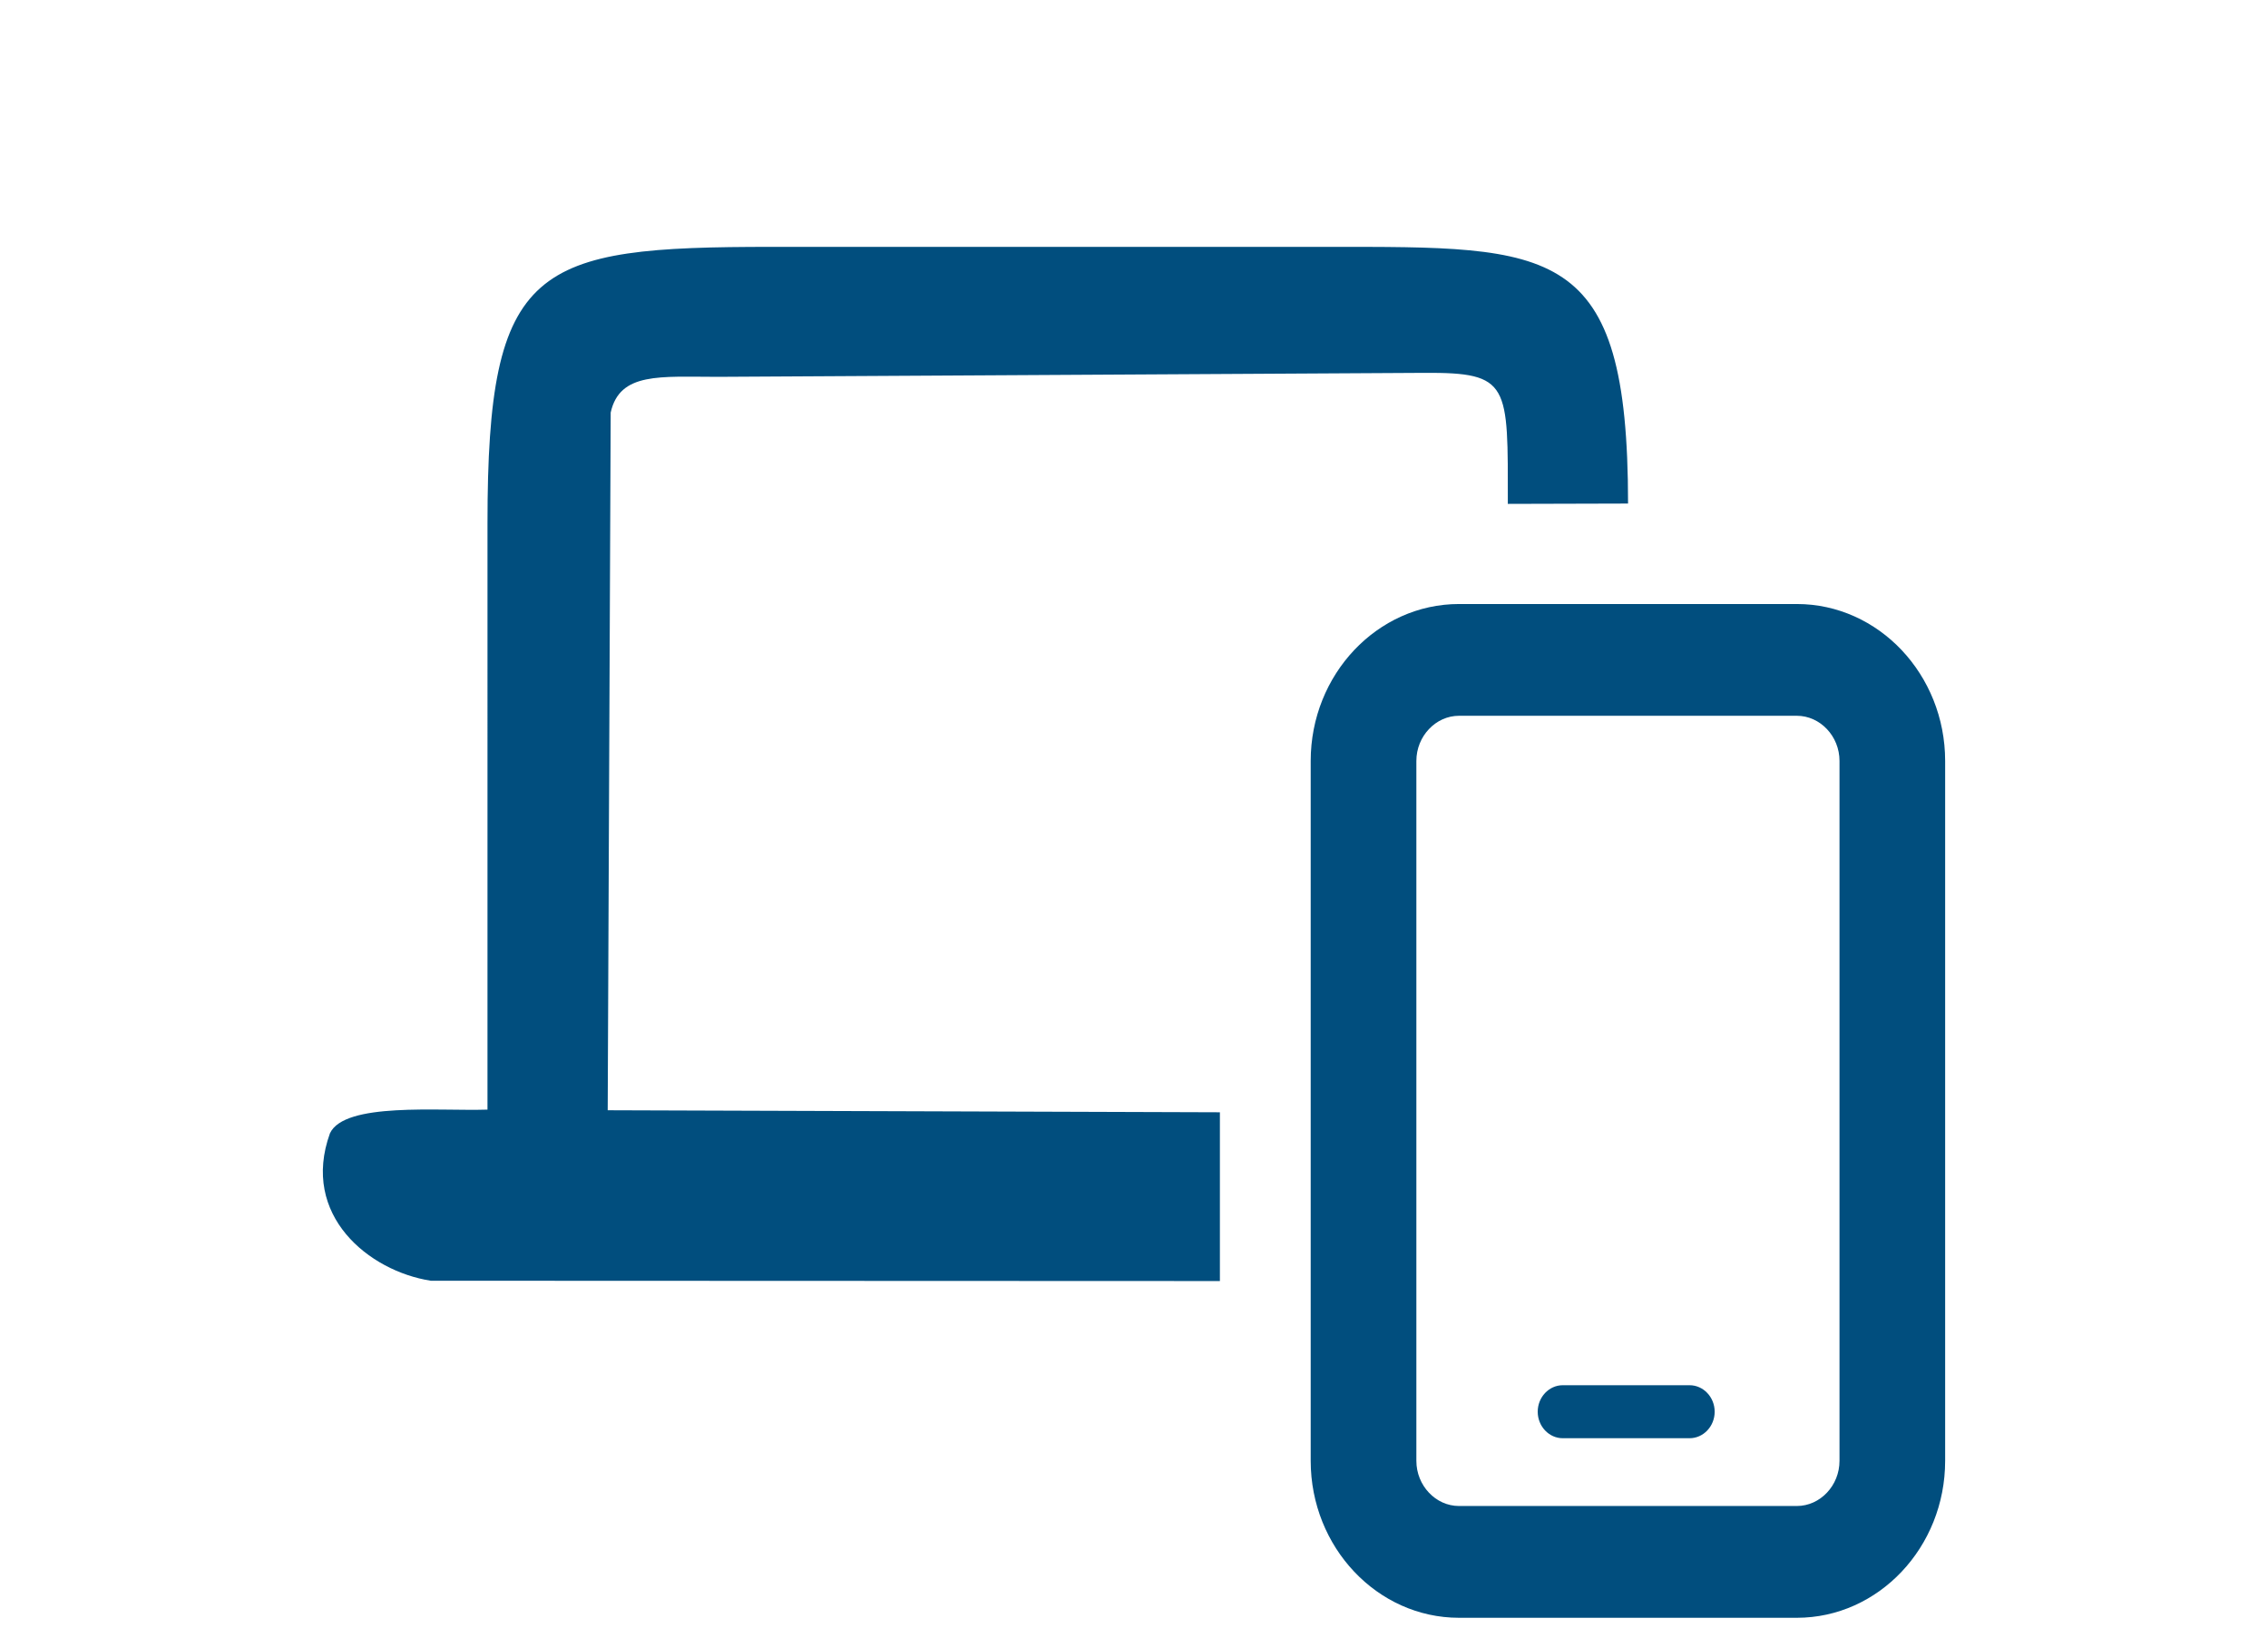
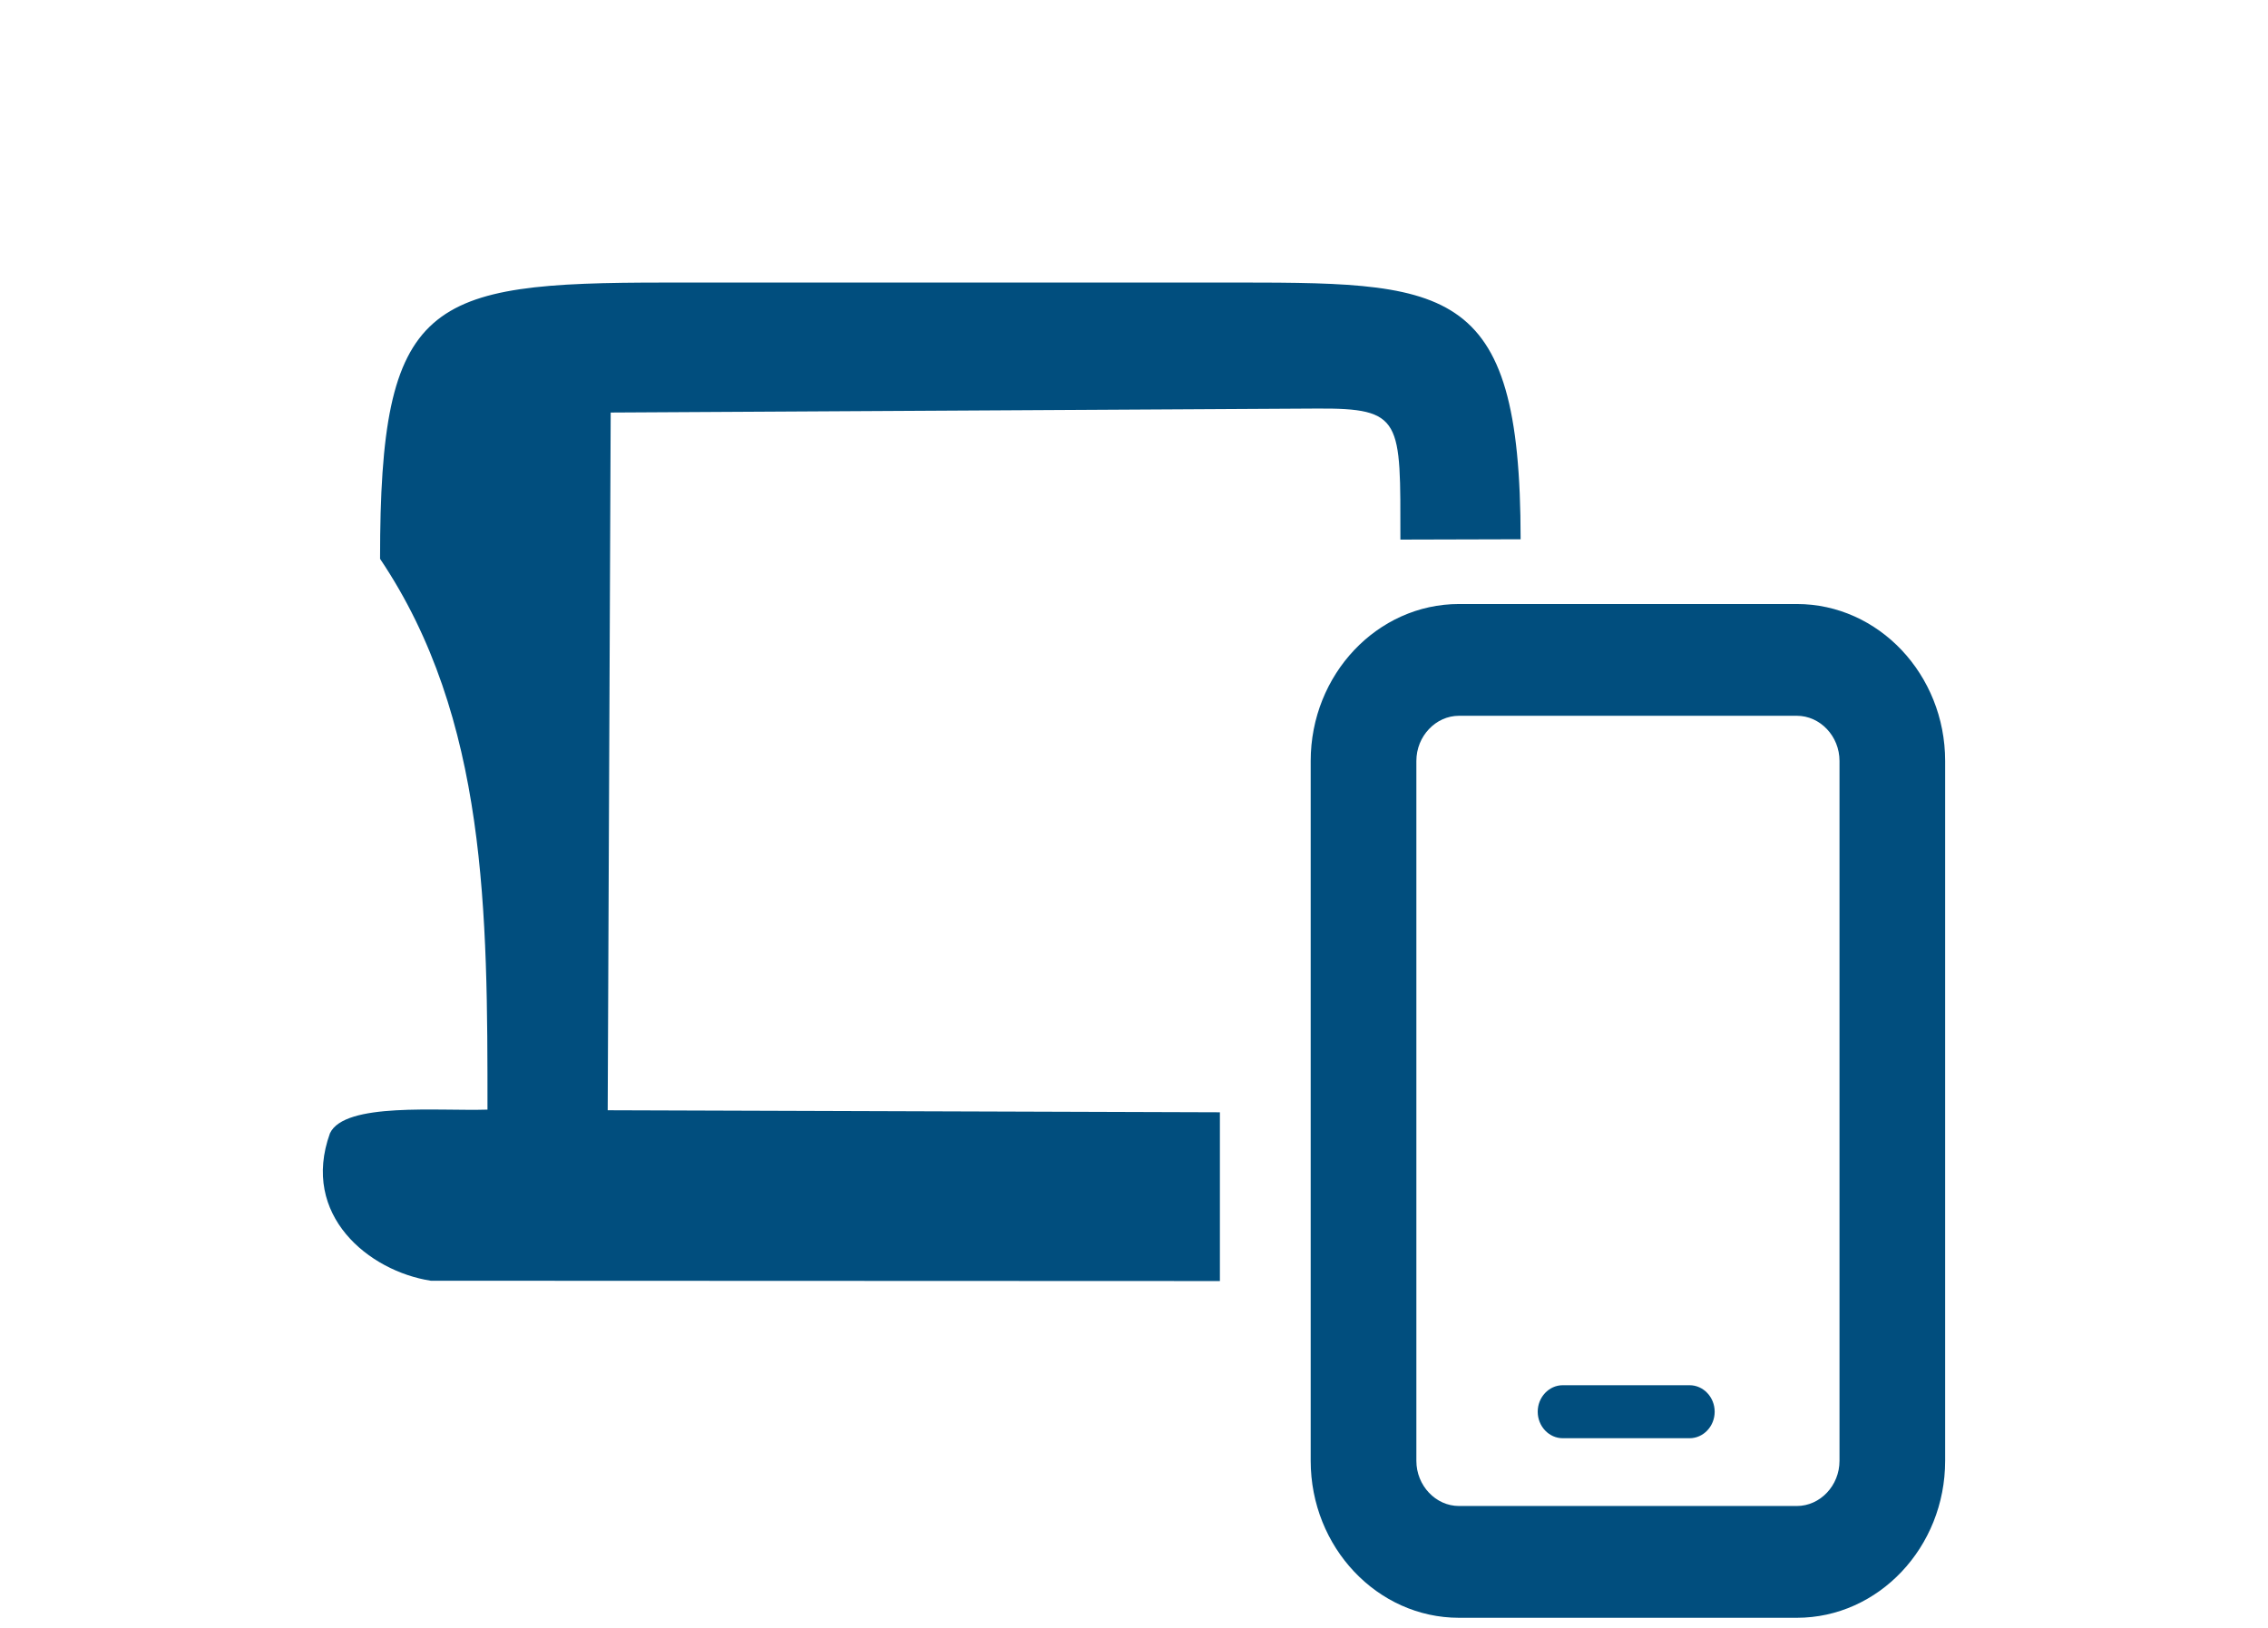
<svg xmlns="http://www.w3.org/2000/svg" version="1.1" id="Warstwa_1" x="0px" y="0px" width="146.525px" height="105.197px" viewBox="0 0 146.525 105.197" enable-background="new 0 0 146.525 105.197" xml:space="preserve">
-   <path fill-rule="evenodd" clip-rule="evenodd" fill="#014E7E" d="M100.962,89.516h8.195c0.891,0,1.62,0.771,1.62,1.713  s-0.729,1.712-1.62,1.712h-8.195c-0.889,0-1.617-0.77-1.617-1.712S100.073,89.516,100.962,89.516 M116.085,46.255H94.261  c-0.755,0-1.443,0.33-1.943,0.861c-0.502,0.529-0.813,1.259-0.813,2.058v45.229c0,0.8,0.312,1.528,0.813,2.058  c0.5,0.531,1.188,0.86,1.943,0.86h21.824c0.755,0,1.443-0.329,1.944-0.86c0.502-0.529,0.813-1.258,0.813-2.058V49.173  c0-0.798-0.311-1.528-0.813-2.058C117.528,46.585,116.84,46.255,116.085,46.255z M94.261,39.033h21.824  c2.639,0,5.035,1.139,6.771,2.976c1.733,1.837,2.811,4.373,2.811,7.165v45.229c0,2.793-1.077,5.33-2.811,7.164  c-1.736,1.839-4.133,2.978-6.771,2.978H94.261c-2.638,0-5.035-1.139-6.771-2.978c-1.734-1.834-2.812-4.371-2.812-7.164V49.173  c0-2.792,1.077-5.328,2.812-7.165C89.226,40.172,91.623,39.033,94.261,39.033z M31.494,71.706c-3.154,0.104-9.229-0.494-10.177,1.53  c-1.914,5.3,2.517,8.907,6.516,9.528l50.979,0.02V71.878l-39.551-0.131l0.193-45.088c0.584-2.624,3.196-2.307,6.941-2.307  l45.623-0.257c5.559-0.032,5.396,0.728,5.396,8.467l7.767-0.021c0-16.835-4.809-16.588-19.439-16.588c-11.955,0-23.908,0-35.861,0  c-15.349,0-18.391,1.079-18.386,17.852C31.498,46.439,31.494,59.073,31.494,71.706z" />
+   <path fill-rule="evenodd" clip-rule="evenodd" fill="#014E7E" d="M100.962,89.516h8.195c0.891,0,1.62,0.771,1.62,1.713  s-0.729,1.712-1.62,1.712h-8.195c-0.889,0-1.617-0.77-1.617-1.712S100.073,89.516,100.962,89.516 M116.085,46.255H94.261  c-0.755,0-1.443,0.33-1.943,0.861c-0.502,0.529-0.813,1.259-0.813,2.058v45.229c0,0.8,0.312,1.528,0.813,2.058  c0.5,0.531,1.188,0.86,1.943,0.86h21.824c0.755,0,1.443-0.329,1.944-0.86c0.502-0.529,0.813-1.258,0.813-2.058V49.173  c0-0.798-0.311-1.528-0.813-2.058C117.528,46.585,116.84,46.255,116.085,46.255z M94.261,39.033h21.824  c2.639,0,5.035,1.139,6.771,2.976c1.733,1.837,2.811,4.373,2.811,7.165v45.229c0,2.793-1.077,5.33-2.811,7.164  c-1.736,1.839-4.133,2.978-6.771,2.978H94.261c-2.638,0-5.035-1.139-6.771-2.978c-1.734-1.834-2.812-4.371-2.812-7.164V49.173  c0-2.792,1.077-5.328,2.812-7.165C89.226,40.172,91.623,39.033,94.261,39.033z M31.494,71.706c-3.154,0.104-9.229-0.494-10.177,1.53  c-1.914,5.3,2.517,8.907,6.516,9.528l50.979,0.02V71.878l-39.551-0.131l0.193-45.088l45.623-0.257c5.559-0.032,5.396,0.728,5.396,8.467l7.767-0.021c0-16.835-4.809-16.588-19.439-16.588c-11.955,0-23.908,0-35.861,0  c-15.349,0-18.391,1.079-18.386,17.852C31.498,46.439,31.494,59.073,31.494,71.706z" />
  <g>
</g>
  <g>
</g>
  <g>
</g>
  <g>
</g>
  <g>
</g>
  <g>
</g>
</svg>